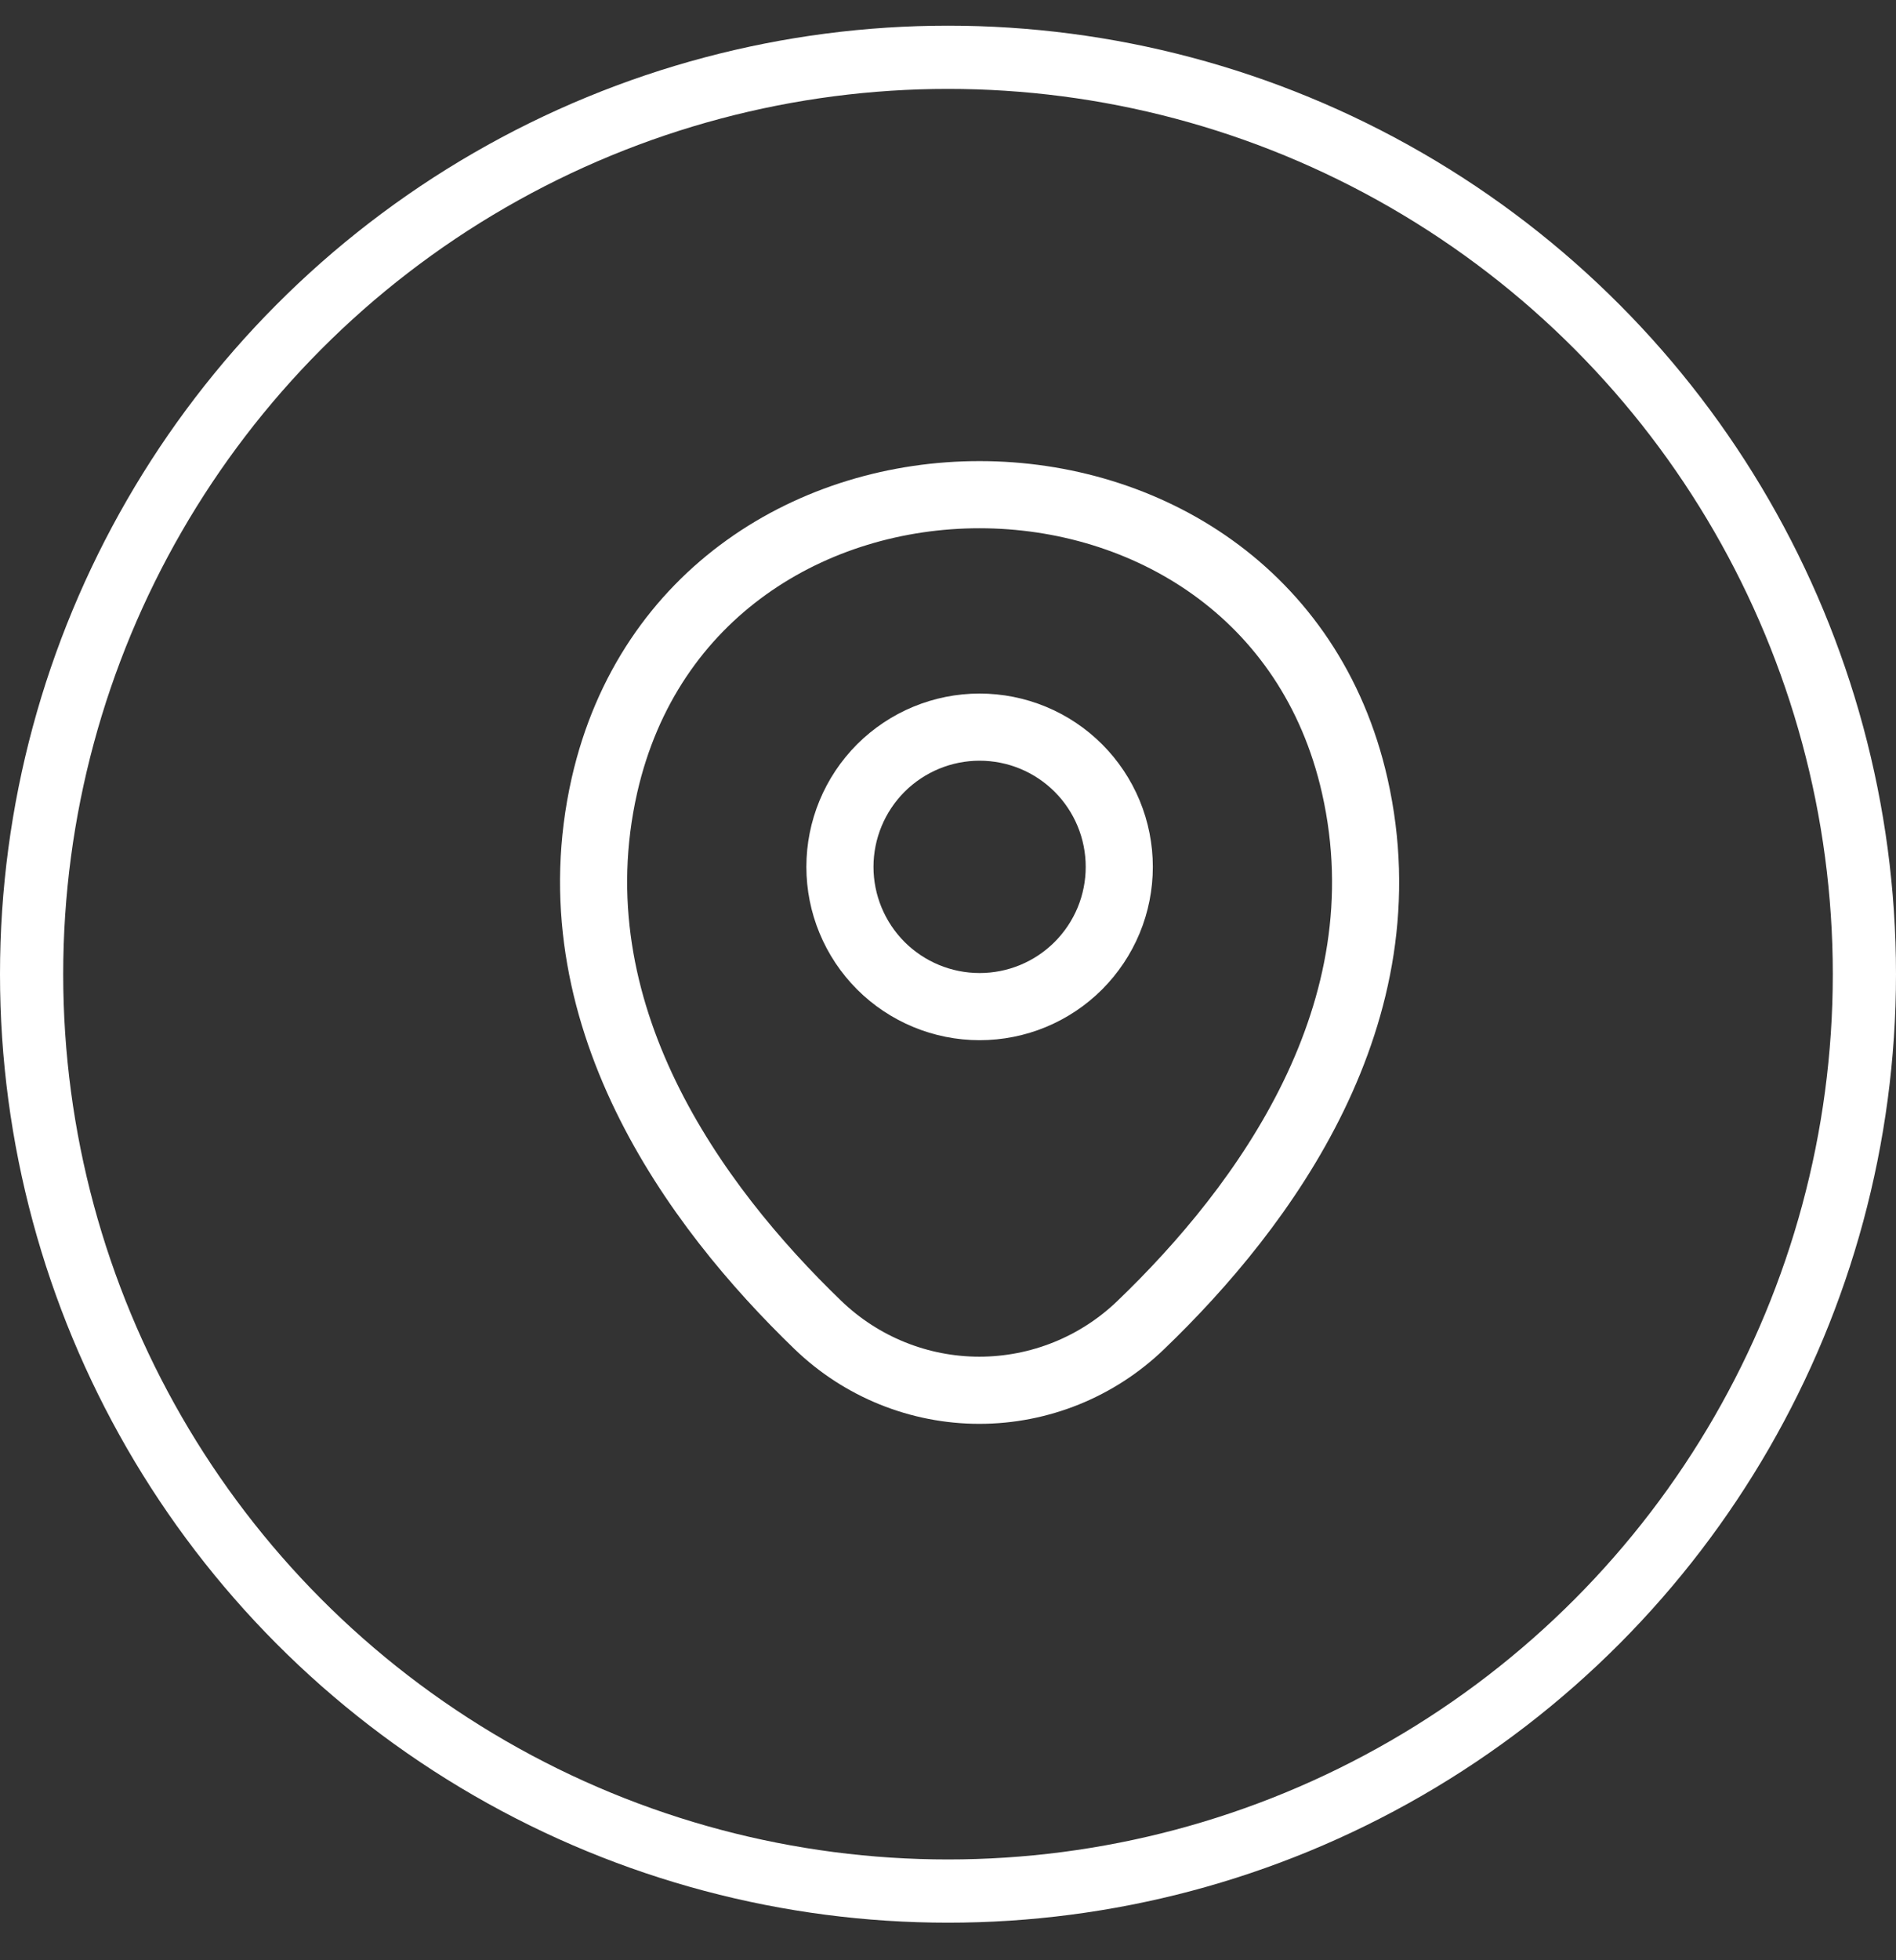
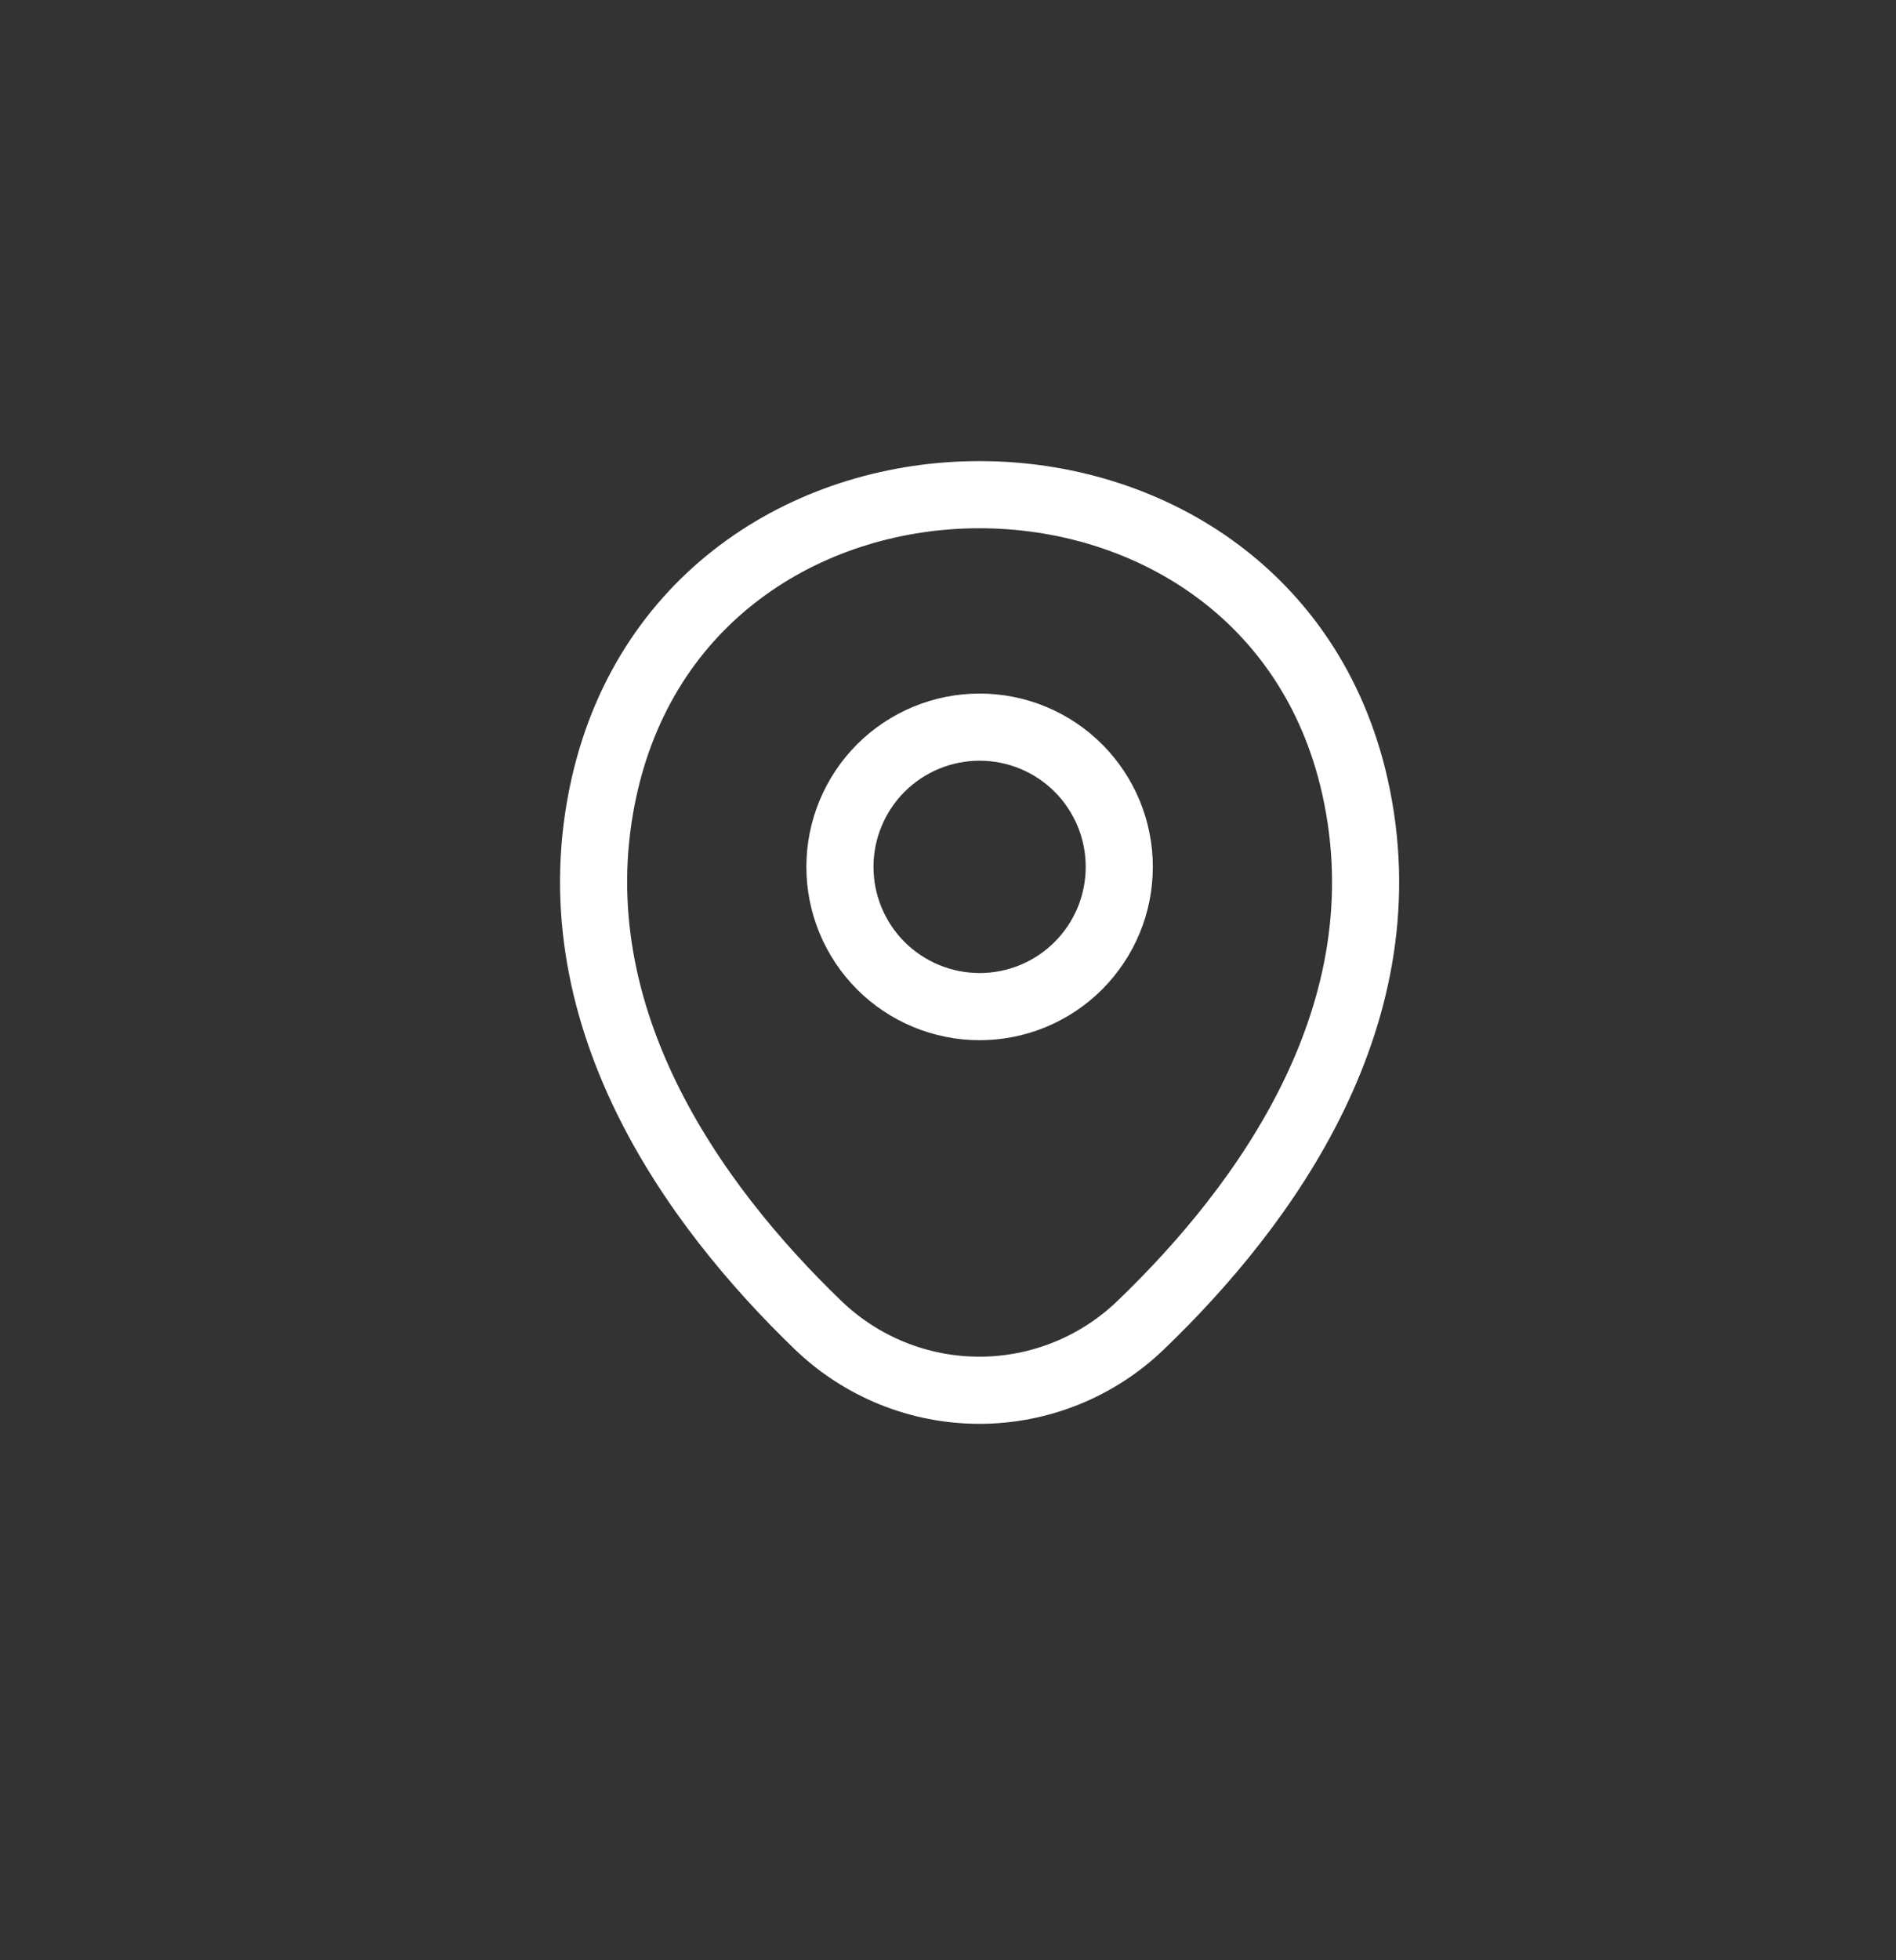
<svg xmlns="http://www.w3.org/2000/svg" width="30" height="31" viewBox="0 0 30 31" fill="none">
  <rect x="0" y="0" width="30" height="31" fill="#333333" stroke="none" />
-   <circle cx="15" cy="15.406" r="14.5" stroke="white" />
  <path d="M15.5 15.919C15.79 15.919 16.078 15.862 16.346 15.751C16.614 15.64 16.858 15.477 17.063 15.272C17.268 15.066 17.431 14.823 17.542 14.555C17.653 14.287 17.71 13.999 17.71 13.709C17.71 13.419 17.653 13.131 17.542 12.863C17.431 12.595 17.268 12.351 17.063 12.146C16.858 11.941 16.614 11.778 16.346 11.667C16.078 11.556 15.79 11.499 15.5 11.499C14.914 11.499 14.352 11.732 13.937 12.146C13.523 12.561 13.29 13.123 13.29 13.709C13.29 14.295 13.523 14.857 13.937 15.272C14.352 15.686 14.914 15.919 15.5 15.919V15.919Z" stroke="white" stroke-width="1.062" />
  <path d="M9.564 12.42C10.96 6.286 20.047 6.293 21.436 12.427C22.25 16.025 20.012 19.071 18.05 20.955C17.364 21.616 16.449 21.986 15.496 21.986C14.544 21.986 13.629 21.616 12.943 20.955C10.988 19.071 8.75 16.018 9.564 12.42V12.42Z" stroke="white" stroke-width="1.062" />
</svg>